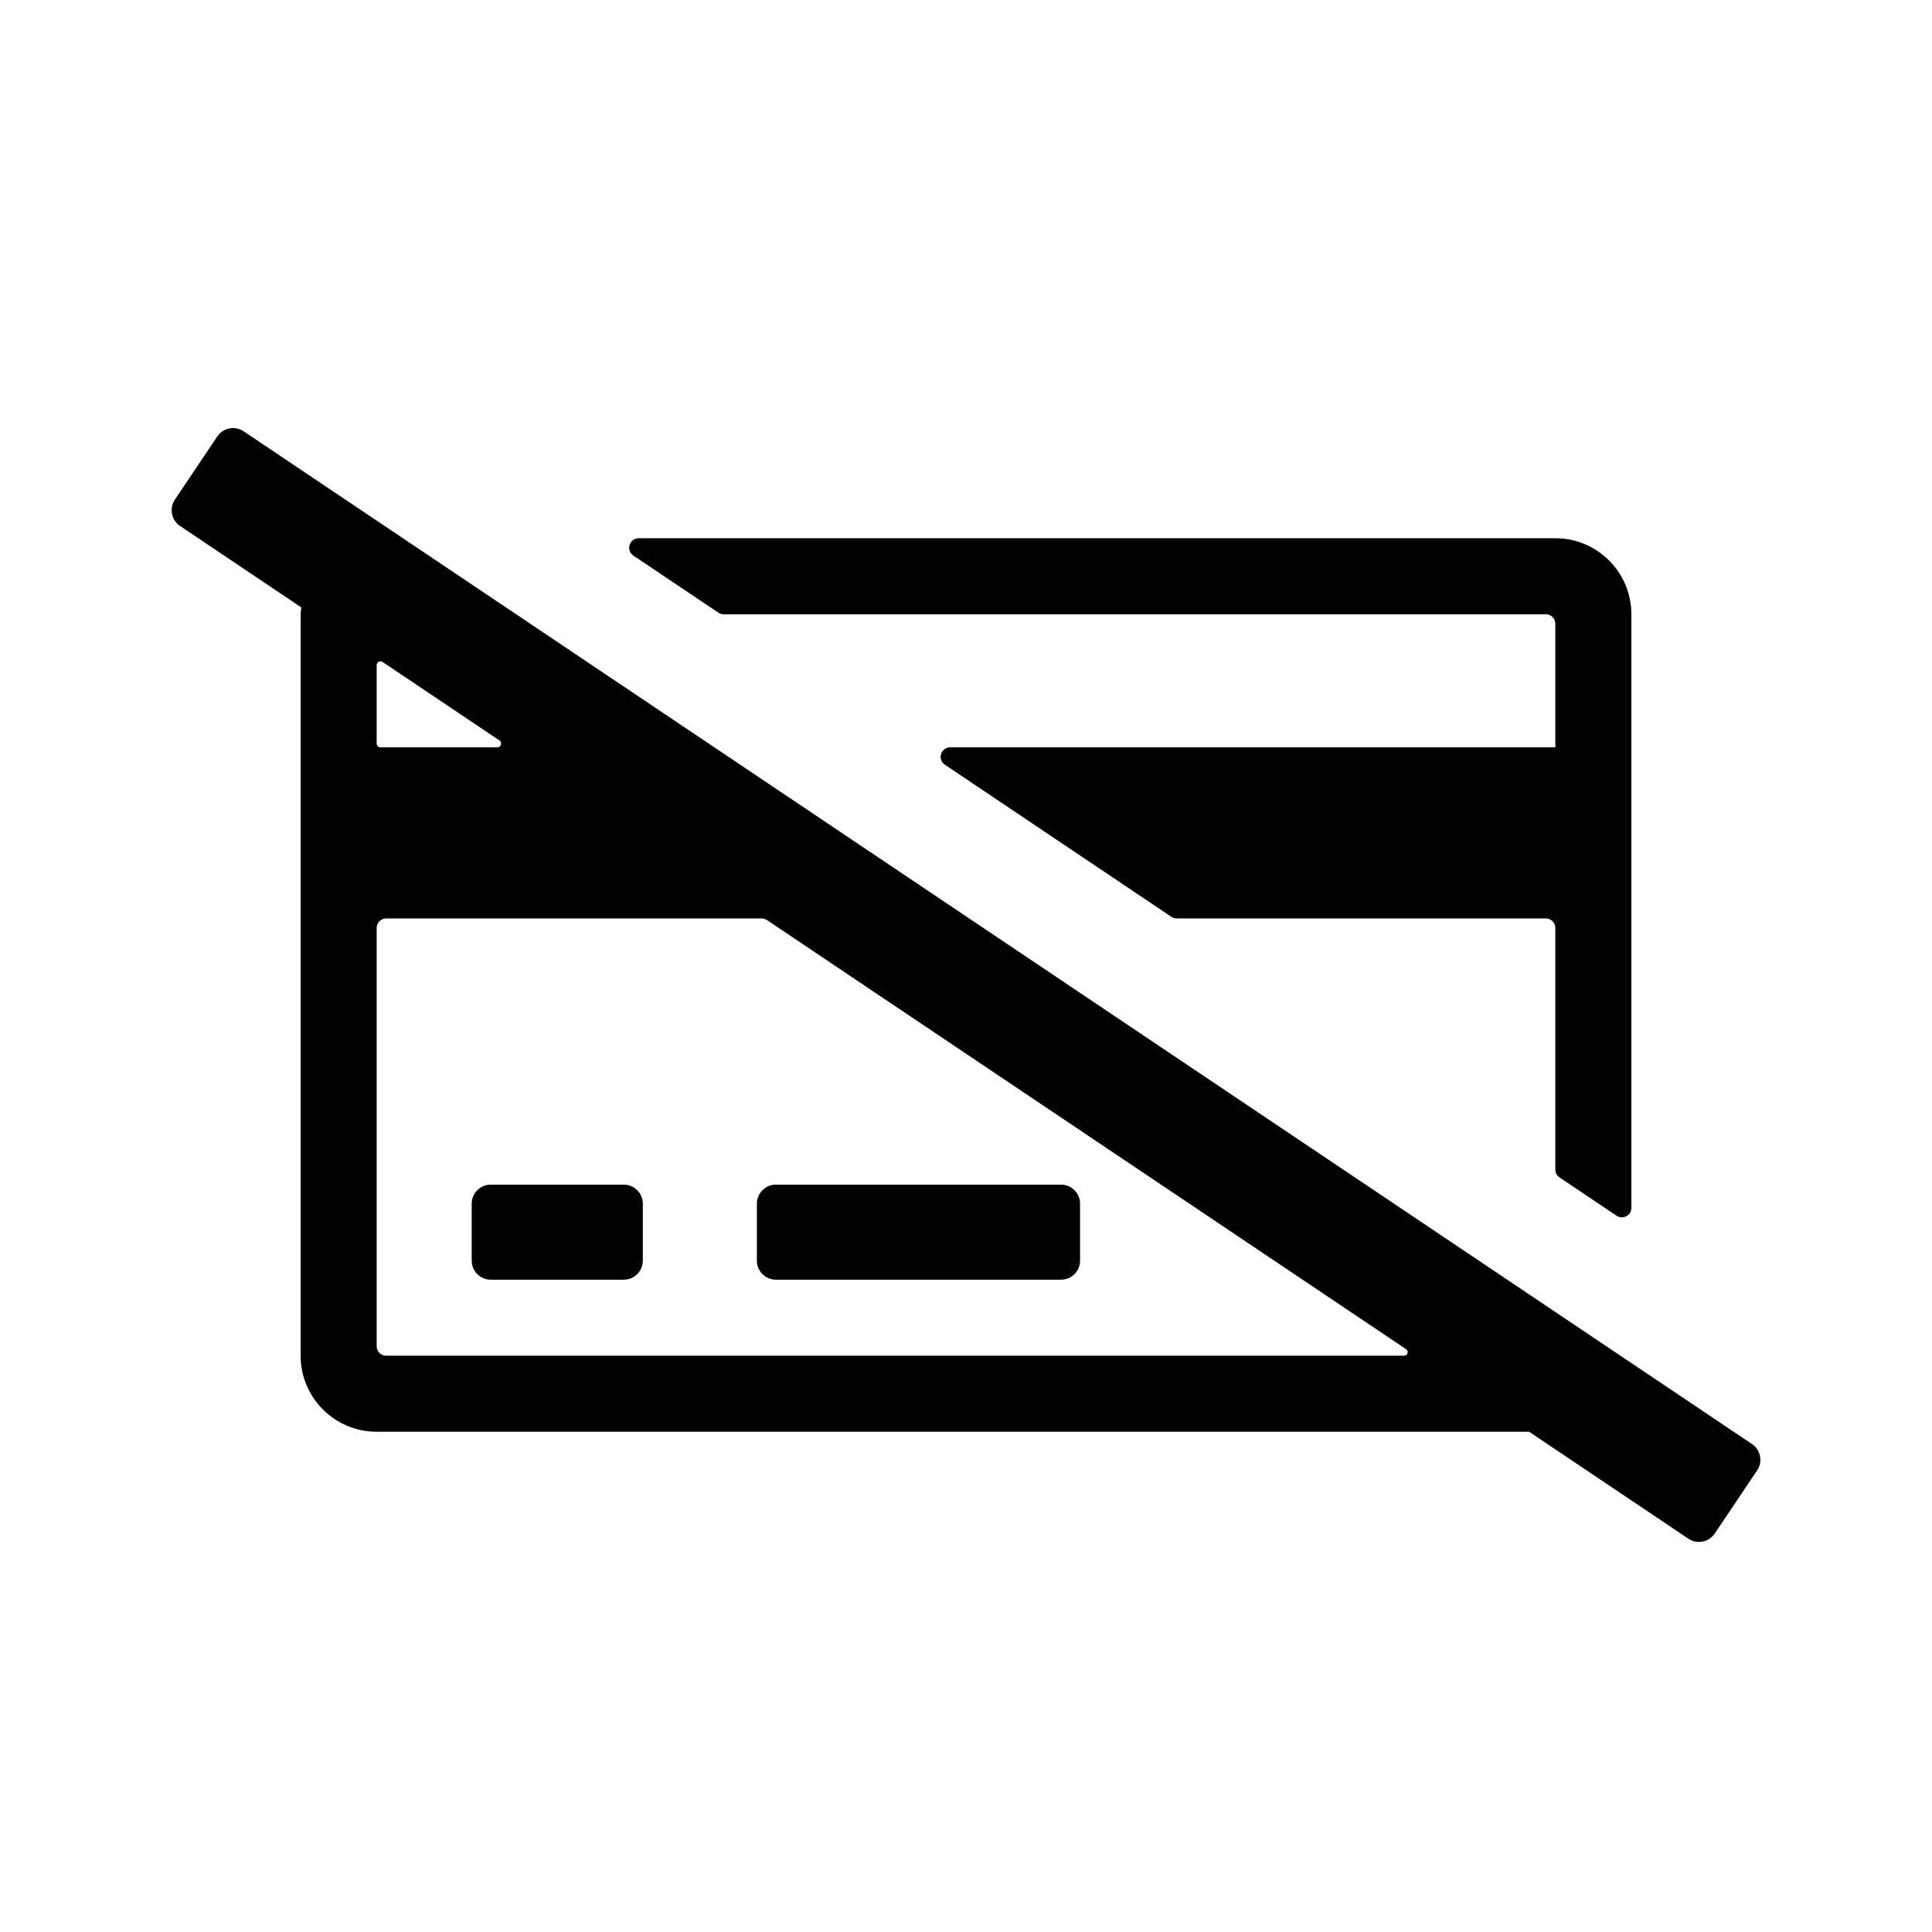
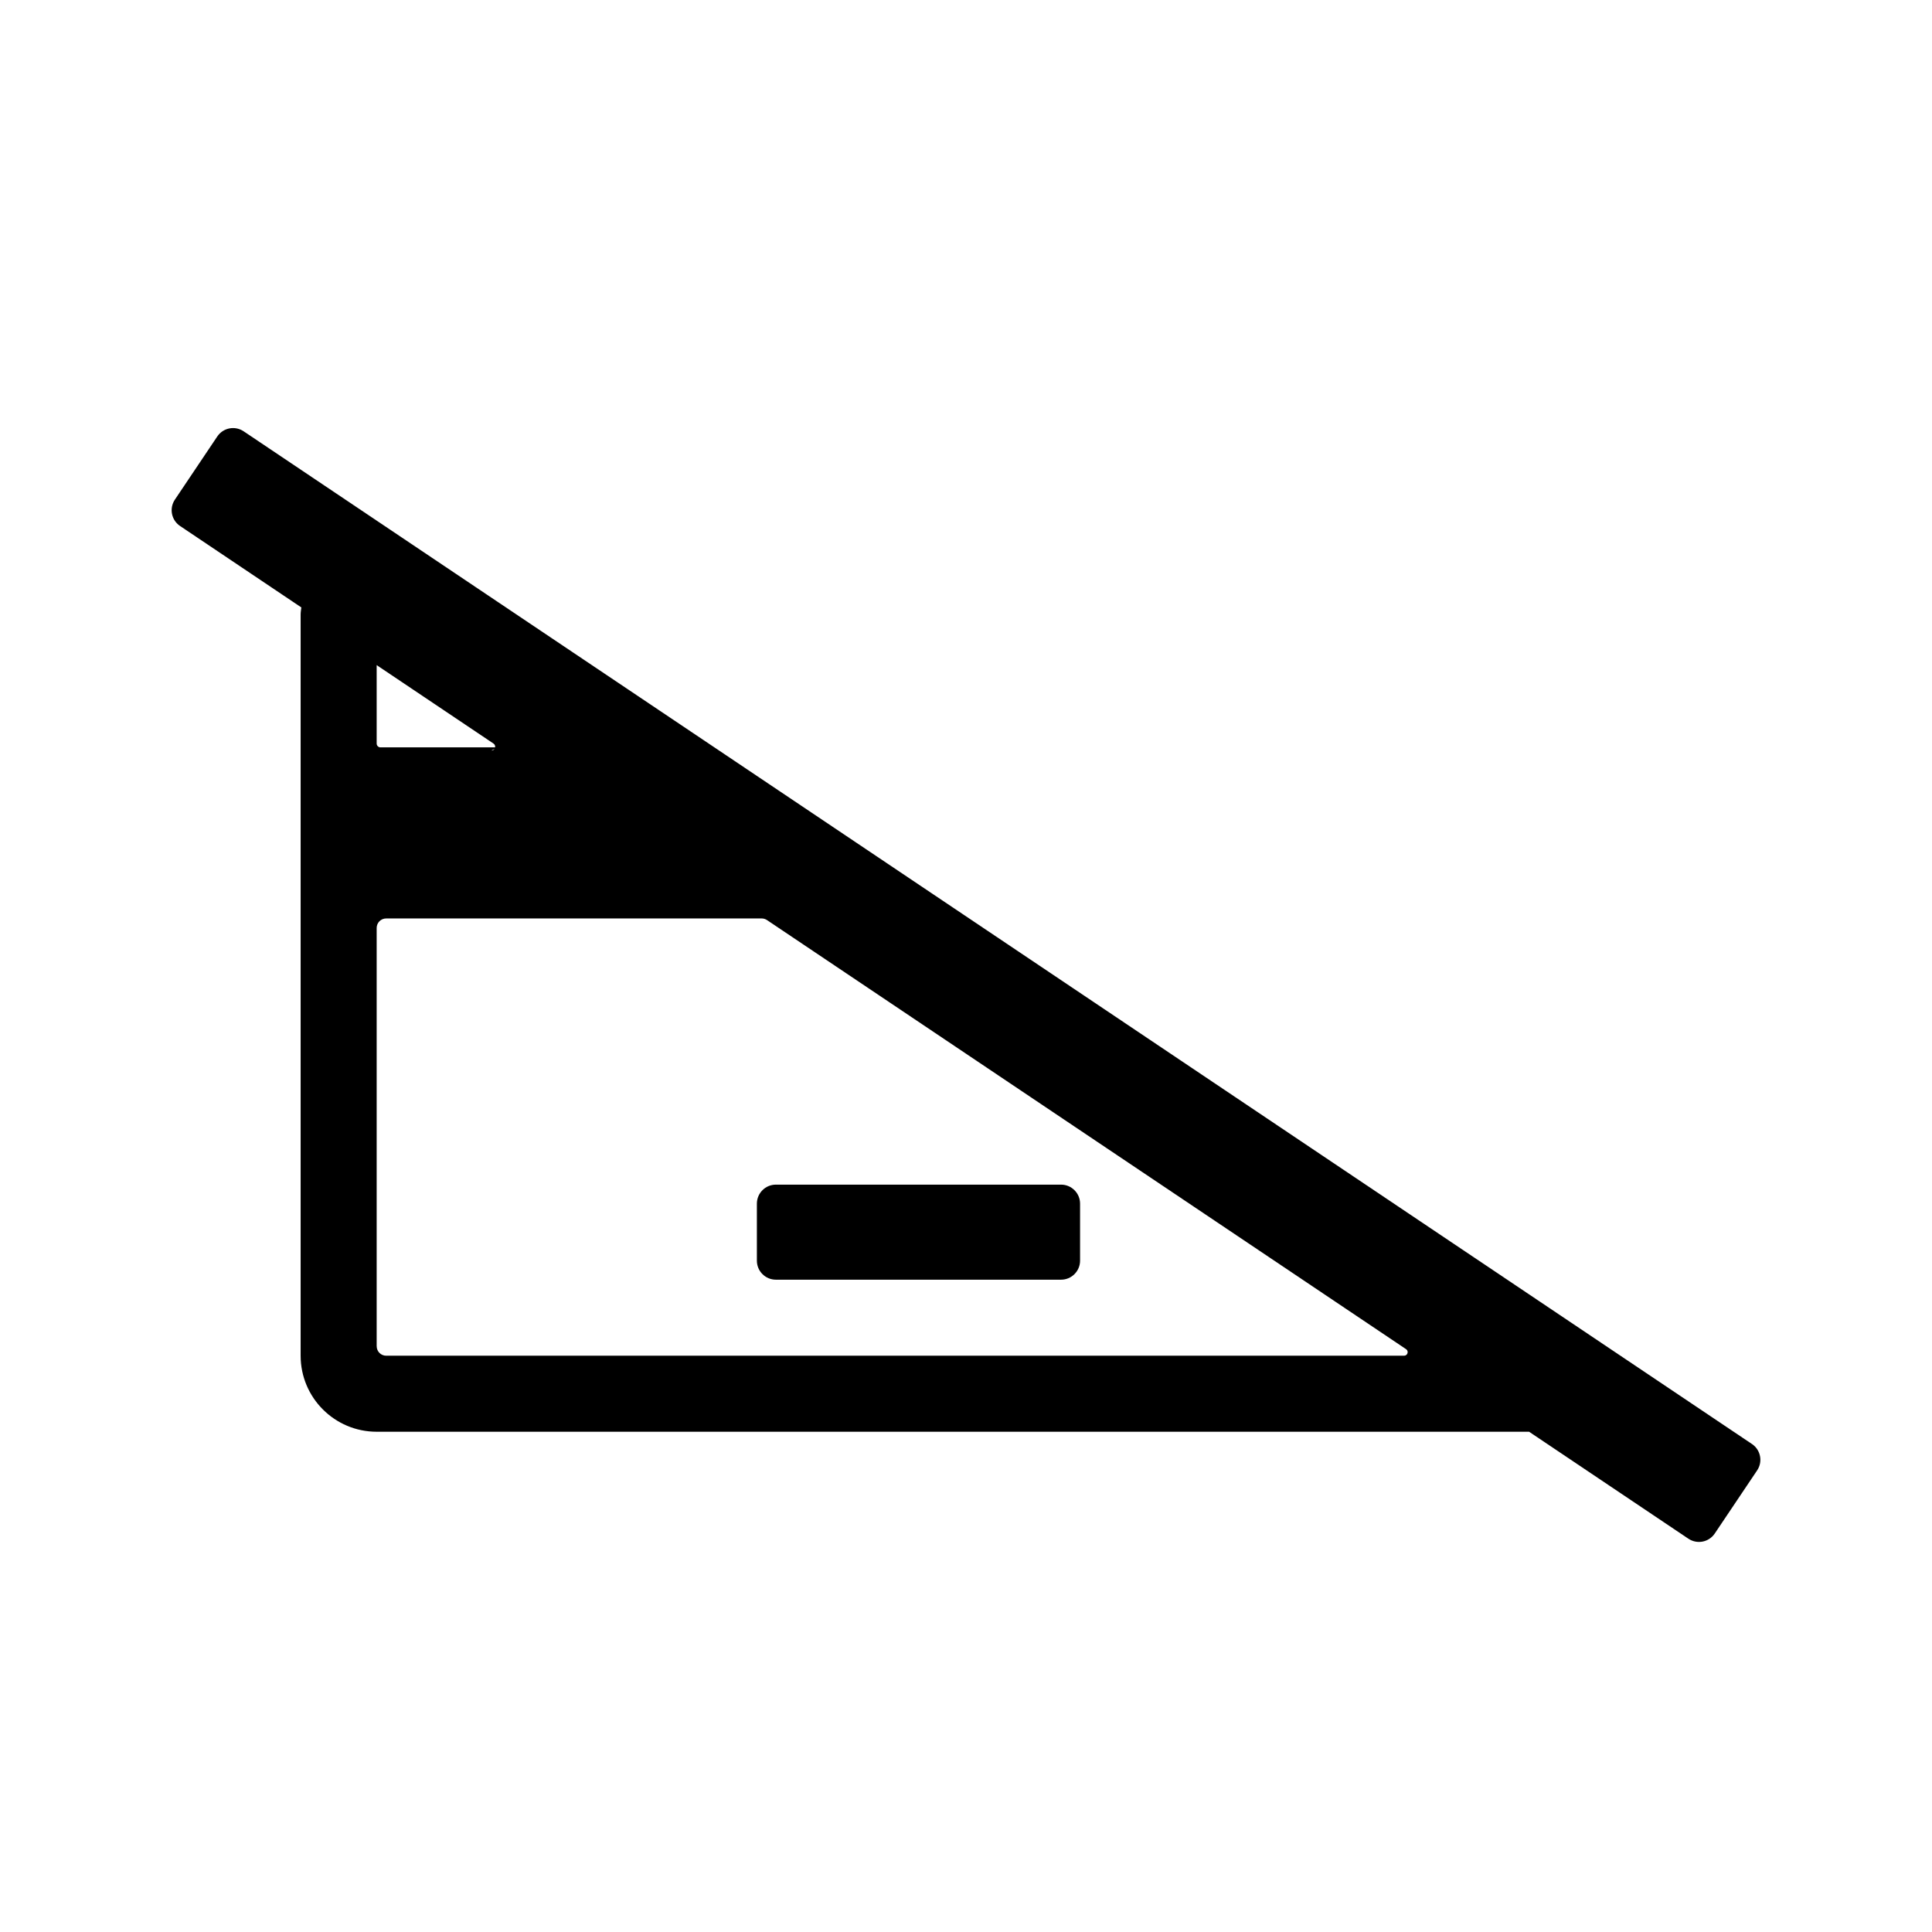
<svg xmlns="http://www.w3.org/2000/svg" fill="#000000" width="800px" height="800px" version="1.1" viewBox="144 144 512 512">
  <g>
-     <path d="m314.35 462.98v15.113c0 2.781-2.258 5.039-5.039 5.039h-35.266c-2.781 0-5.039-2.258-5.039-5.039v-15.113c0-2.781 2.258-5.039 5.039-5.039h35.266c2.781 0 5.039 2.258 5.039 5.039z" />
    <path d="m349.62 457.94h75.57c2.781 0 5.039 2.258 5.039 5.039v15.113c0 2.781-2.258 5.039-5.039 5.039h-75.57c-2.781 0-5.039-2.258-5.039-5.039v-15.113c0-2.781 2.258-5.039 5.039-5.039z" />
-     <path d="m608.29 526.68-399.72-268.38c-2.312-1.551-5.441-0.938-6.992 1.375l-11.23 16.73c-1.551 2.312-0.938 5.441 1.375 6.992l32.133 21.578c-0.055 0.605-0.184 1.195-0.184 1.82v196.48c0 11.129 9.023 20.152 20.152 20.152h305.4l42.215 28.344c2.312 1.551 5.441 0.938 6.992-1.375l11.23-16.73c1.551-2.305 0.934-5.434-1.371-6.988zm-332.5-184.62h-30.961c-0.555 0-1.008-0.453-1.008-1.008v-20.789c0-0.805 0.902-1.285 1.566-0.836l30.961 20.789c0.824 0.555 0.434 1.844-0.559 1.844zm-31.969 158.7v-110.84c0-1.391 1.129-2.519 2.519-2.519h99.516c0.5 0 0.988 0.152 1.406 0.43l169.36 113.71c0.781 0.523 0.406 1.738-0.527 1.738h-269.75c-1.391 0-2.519-1.129-2.519-2.519z" />
-     <path d="m553.66 306.79h-217.88c-0.5 0-0.988-0.152-1.406-0.43l-22.512-15.113c-2.066-1.387-1.082-4.609 1.406-4.609h242.91c11.129 0 20.152 9.023 20.152 20.152v157.3c0 2.016-2.254 3.215-3.926 2.09l-15.113-10.148c-0.695-0.465-1.113-1.25-1.113-2.086v-64.031c0-1.391-1.129-2.519-2.519-2.519h-97.824c-0.5 0-0.988-0.152-1.406-0.43l-60.027-40.305c-2.066-1.387-1.082-4.609 1.406-4.609h160.37v-32.746c0-1.391-1.129-2.519-2.519-2.519z" />
+     <path d="m608.29 526.68-399.72-268.38c-2.312-1.551-5.441-0.938-6.992 1.375l-11.23 16.73c-1.551 2.312-0.938 5.441 1.375 6.992l32.133 21.578c-0.055 0.605-0.184 1.195-0.184 1.82v196.48c0 11.129 9.023 20.152 20.152 20.152h305.4l42.215 28.344c2.312 1.551 5.441 0.938 6.992-1.375l11.23-16.73c1.551-2.305 0.934-5.434-1.371-6.988zm-332.5-184.62h-30.961c-0.555 0-1.008-0.453-1.008-1.008v-20.789l30.961 20.789c0.824 0.555 0.434 1.844-0.559 1.844zm-31.969 158.7v-110.84c0-1.391 1.129-2.519 2.519-2.519h99.516c0.5 0 0.988 0.152 1.406 0.43l169.36 113.71c0.781 0.523 0.406 1.738-0.527 1.738h-269.75c-1.391 0-2.519-1.129-2.519-2.519z" />
  </g>
</svg>